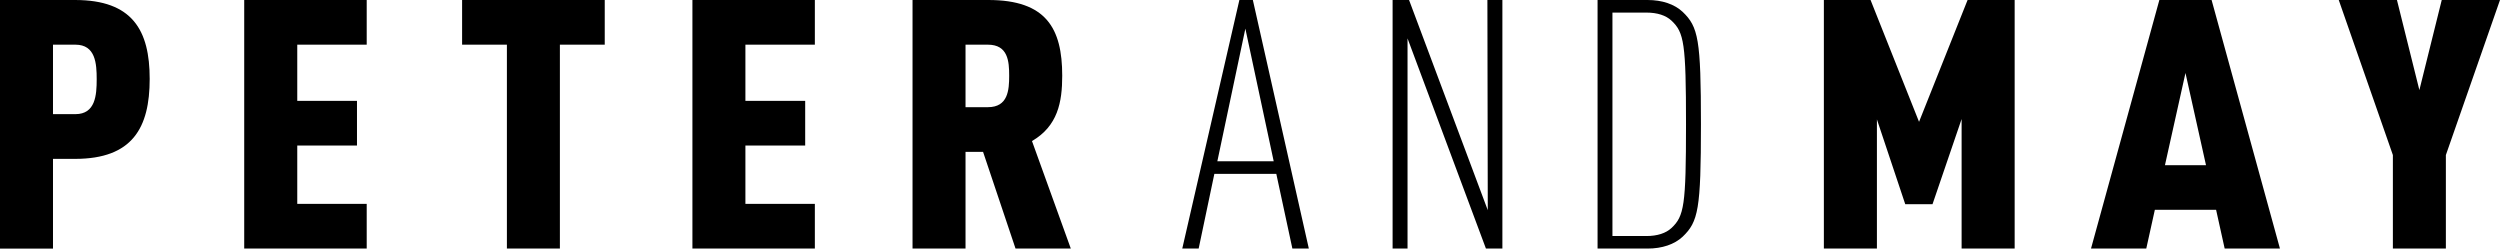
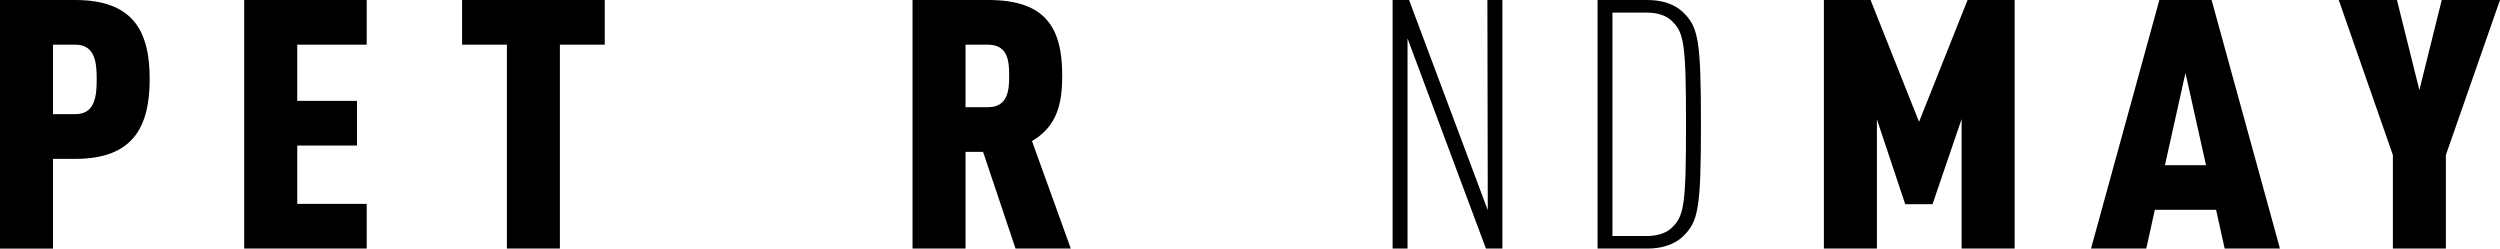
<svg xmlns="http://www.w3.org/2000/svg" width="523" height="52" viewBox="0 0 523 52" fill="none">
  <path d="M15.697 33.237H11.086V52.012H0V0H15.697C27.726 0 31.315 6.351 31.315 16.502C31.315 26.734 27.726 33.237 15.697 33.237ZM15.777 9.346H11.086V23.879H15.777C19.991 23.879 20.229 19.858 20.229 16.572C20.229 13.297 19.991 9.346 15.777 9.346Z" fill="black" />
  <path d="M51.09 52V0H76.715V9.346H62.187V21.105H74.681V30.452H62.187V42.654H76.715V52H51.09Z" fill="black" />
  <path d="M117.128 9.346V52H106.043V9.346H96.672V0H126.511V9.346H117.128Z" fill="black" />
-   <path d="M144.854 52V0H170.467V9.346H155.939V21.105H168.445V30.452H155.939V42.654H170.467V52H144.854Z" fill="black" />
  <path d="M212.449 52L205.657 31.769H201.988V52H190.902V0H206.759C218.867 0 222.218 5.92 222.218 15.849C222.218 21.397 221.275 26.373 215.891 29.508L224.012 52H212.449ZM206.668 9.346H201.988V22.422H206.668C210.882 22.422 211.12 18.845 211.12 15.849C211.12 12.854 210.893 9.346 206.668 9.346Z" fill="black" />
-   <path d="M270.365 52L267.003 36.372H254.043L250.76 52H247.33L259.279 0H262.096L273.807 52H270.365ZM260.529 5.99L254.668 33.738H266.458L260.529 5.99Z" fill="black" />
  <path d="M310.857 52L294.456 8.03V52H291.332V0H294.774L311.243 43.97L311.164 0H314.299V52H310.857Z" fill="black" />
  <path d="M352.01 49.518C350.295 51.126 347.716 52 344.672 52H334.211V0H344.672C347.716 0 350.295 0.874 352.01 2.482C355.292 5.617 355.837 8.251 355.837 26C355.837 43.749 355.292 46.383 352.01 49.518ZM349.67 4.312C348.5 3.216 346.705 2.634 344.434 2.634H337.323V49.378H344.434C346.694 49.378 348.5 48.795 349.67 47.7C352.328 45.217 352.714 42.956 352.714 26C352.714 9.055 352.316 6.794 349.67 4.312Z" fill="black" />
  <path d="M410.369 52V24.904L404.281 42.723H398.579L392.65 24.974V52H381.553V0H391.321L401.464 25.487L411.619 0H421.466V52H410.369Z" fill="black" />
  <path d="M465.402 52L463.607 43.889H450.795L449 52H437.438L451.738 0H462.665L476.965 52H465.402ZM457.201 15.267L452.908 34.554H461.495L457.201 15.267Z" fill="black" />
  <path d="M511.676 32.433V52H500.59V32.433L489.266 0H501.442L506.133 18.845L510.813 0H523L511.676 32.433Z" fill="black" />
</svg>